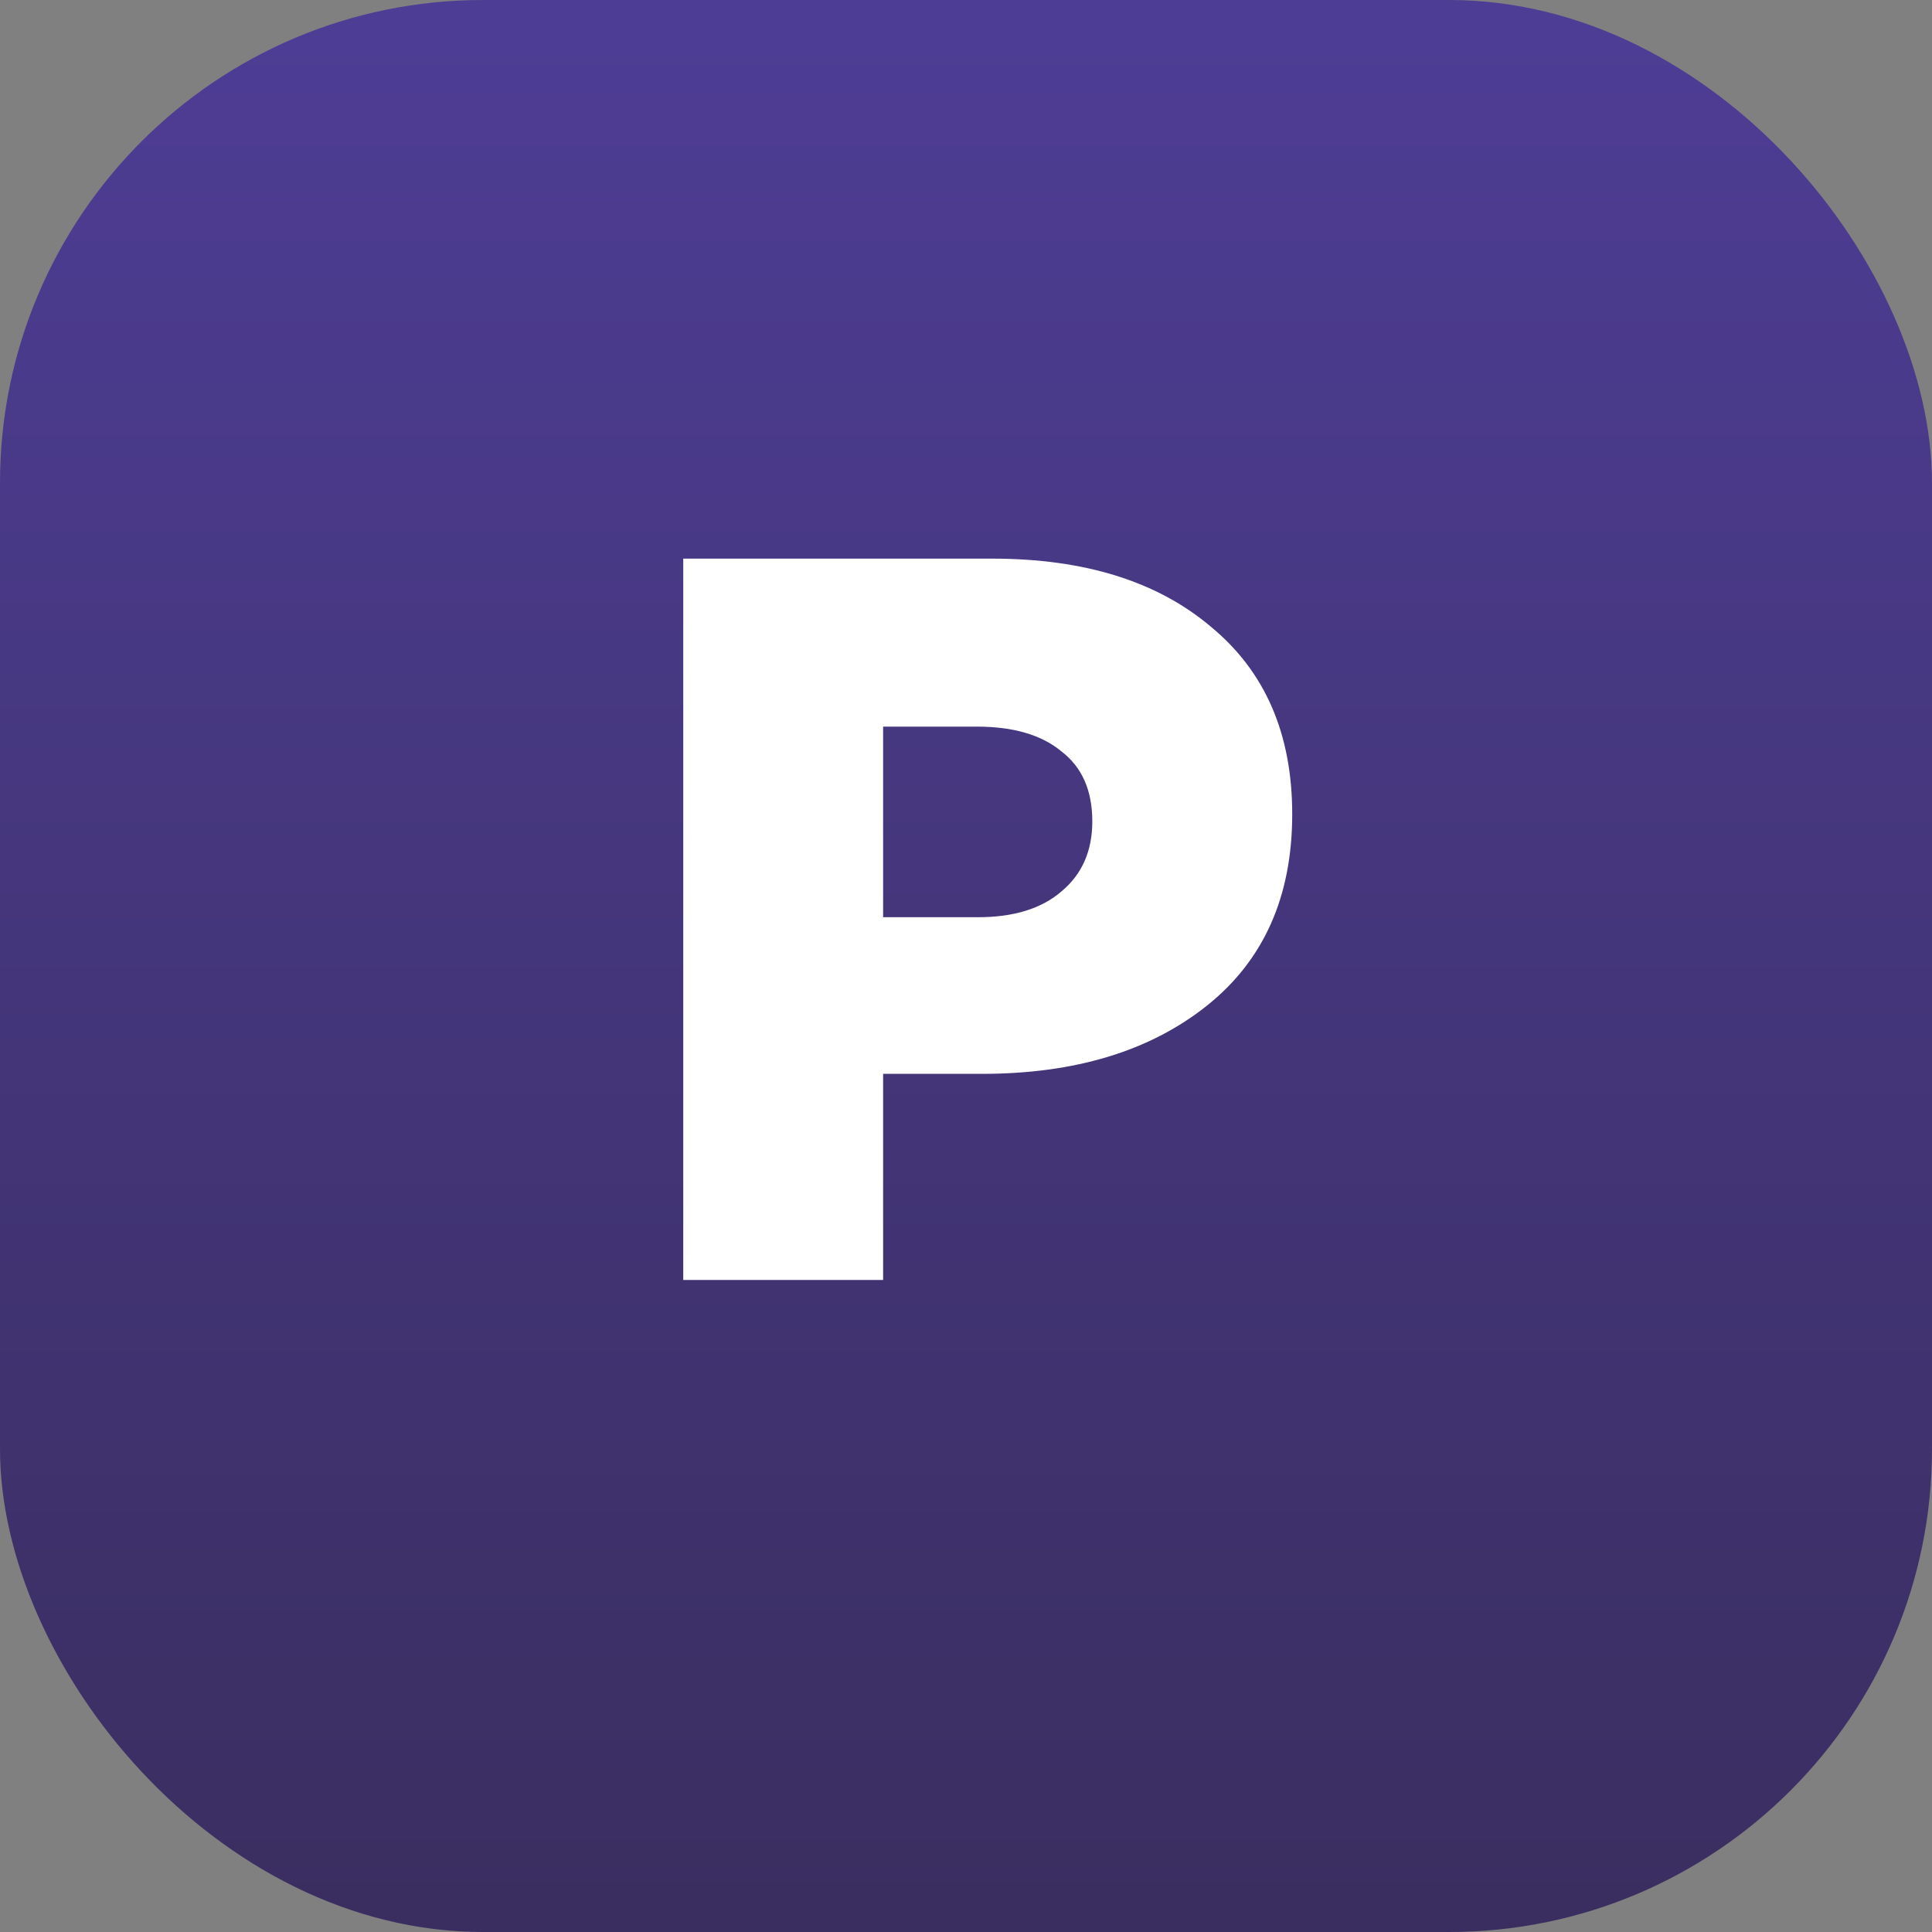
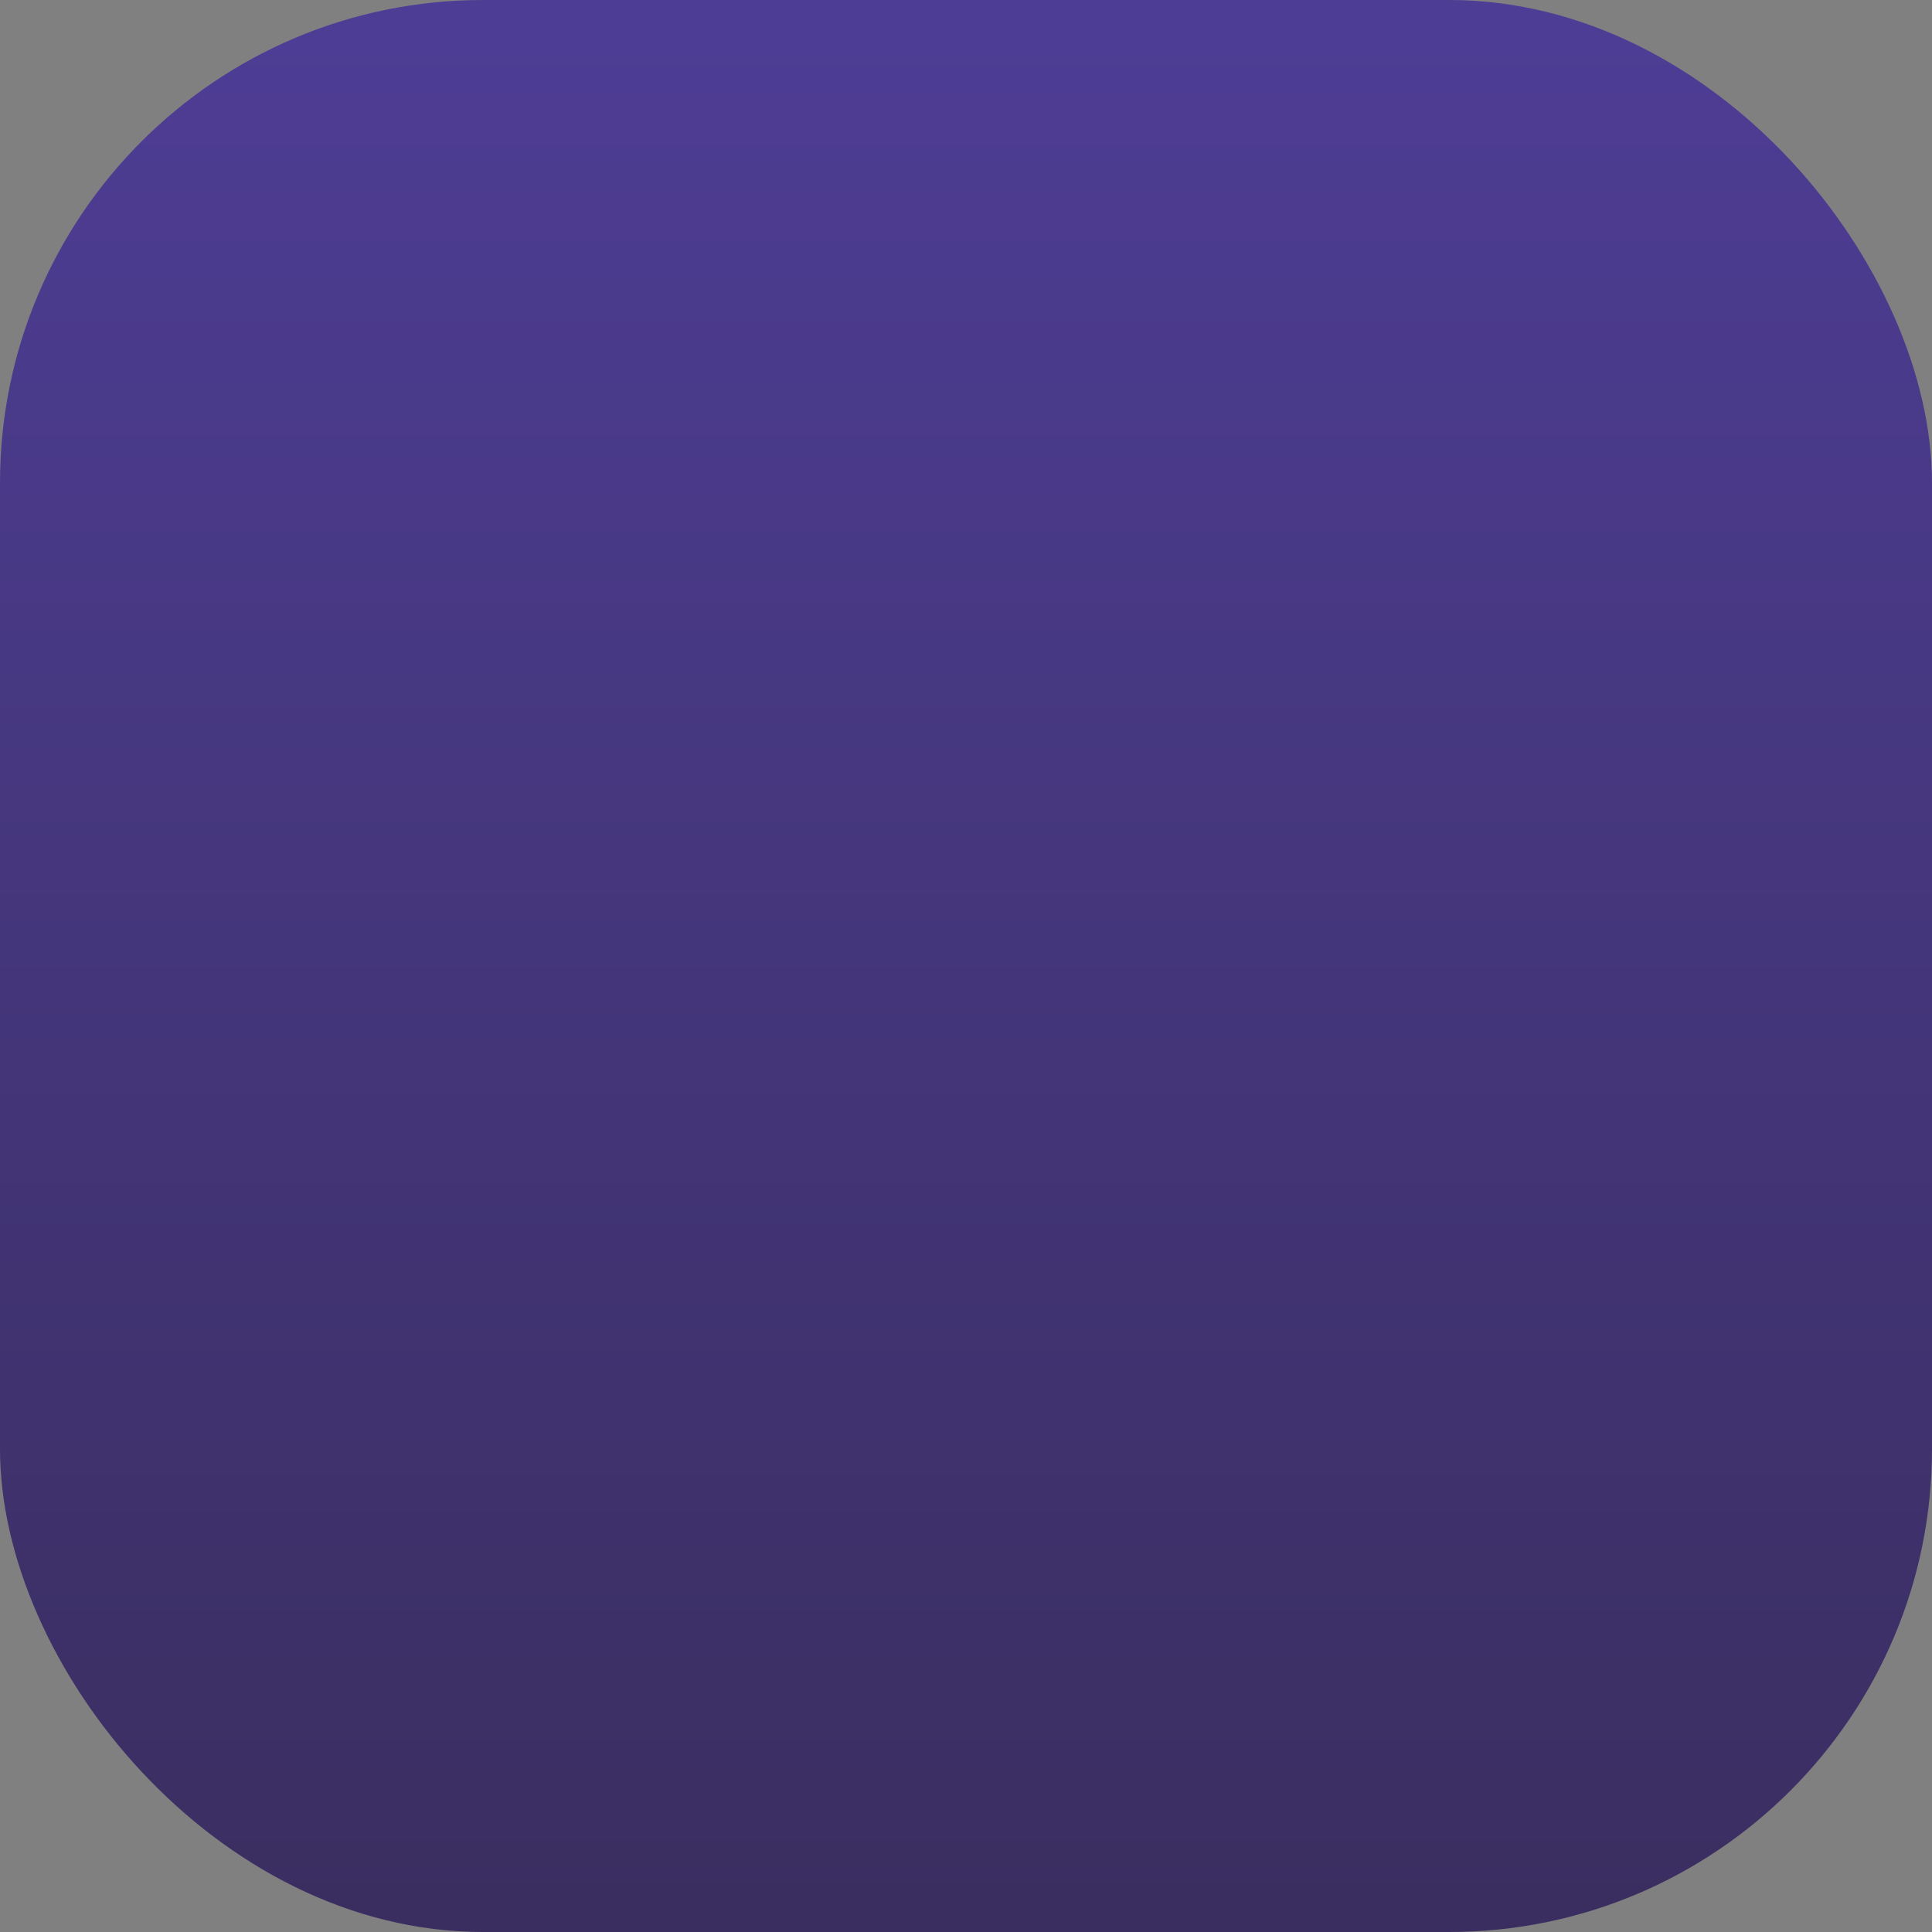
<svg xmlns="http://www.w3.org/2000/svg" width="40" height="40" viewBox="0 0 40 40" fill="none">
  <rect x="0" y="0" width="40" height="40" fill="#808080" stroke="none" />
  <rect width="40" height="40" rx="10" fill="url(#paint0_linear)" />
-   <path d="M14.146 26.5V11.566H20.546C22.451 11.566 23.959 12.036 25.068 12.974C26.192 13.899 26.754 15.193 26.754 16.857C26.754 18.564 26.163 19.886 24.983 20.825C23.802 21.764 22.252 22.233 20.332 22.233H18.284V26.5H14.146ZM18.284 18.99H20.247C20.986 18.99 21.562 18.813 21.975 18.457C22.402 18.102 22.615 17.618 22.615 17.006C22.615 16.366 22.402 15.883 21.975 15.556C21.562 15.214 20.979 15.044 20.226 15.044H18.284V18.99Z" fill="white" />
  <defs>
    <linearGradient id="paint0_linear" x1="20" y1="0" x2="20" y2="40" gradientUnits="userSpaceOnUse">
      <stop stop-color="#4E3D95" />
      <stop offset="1" stop-color="#3A2E60" />
    </linearGradient>
  </defs>
</svg>